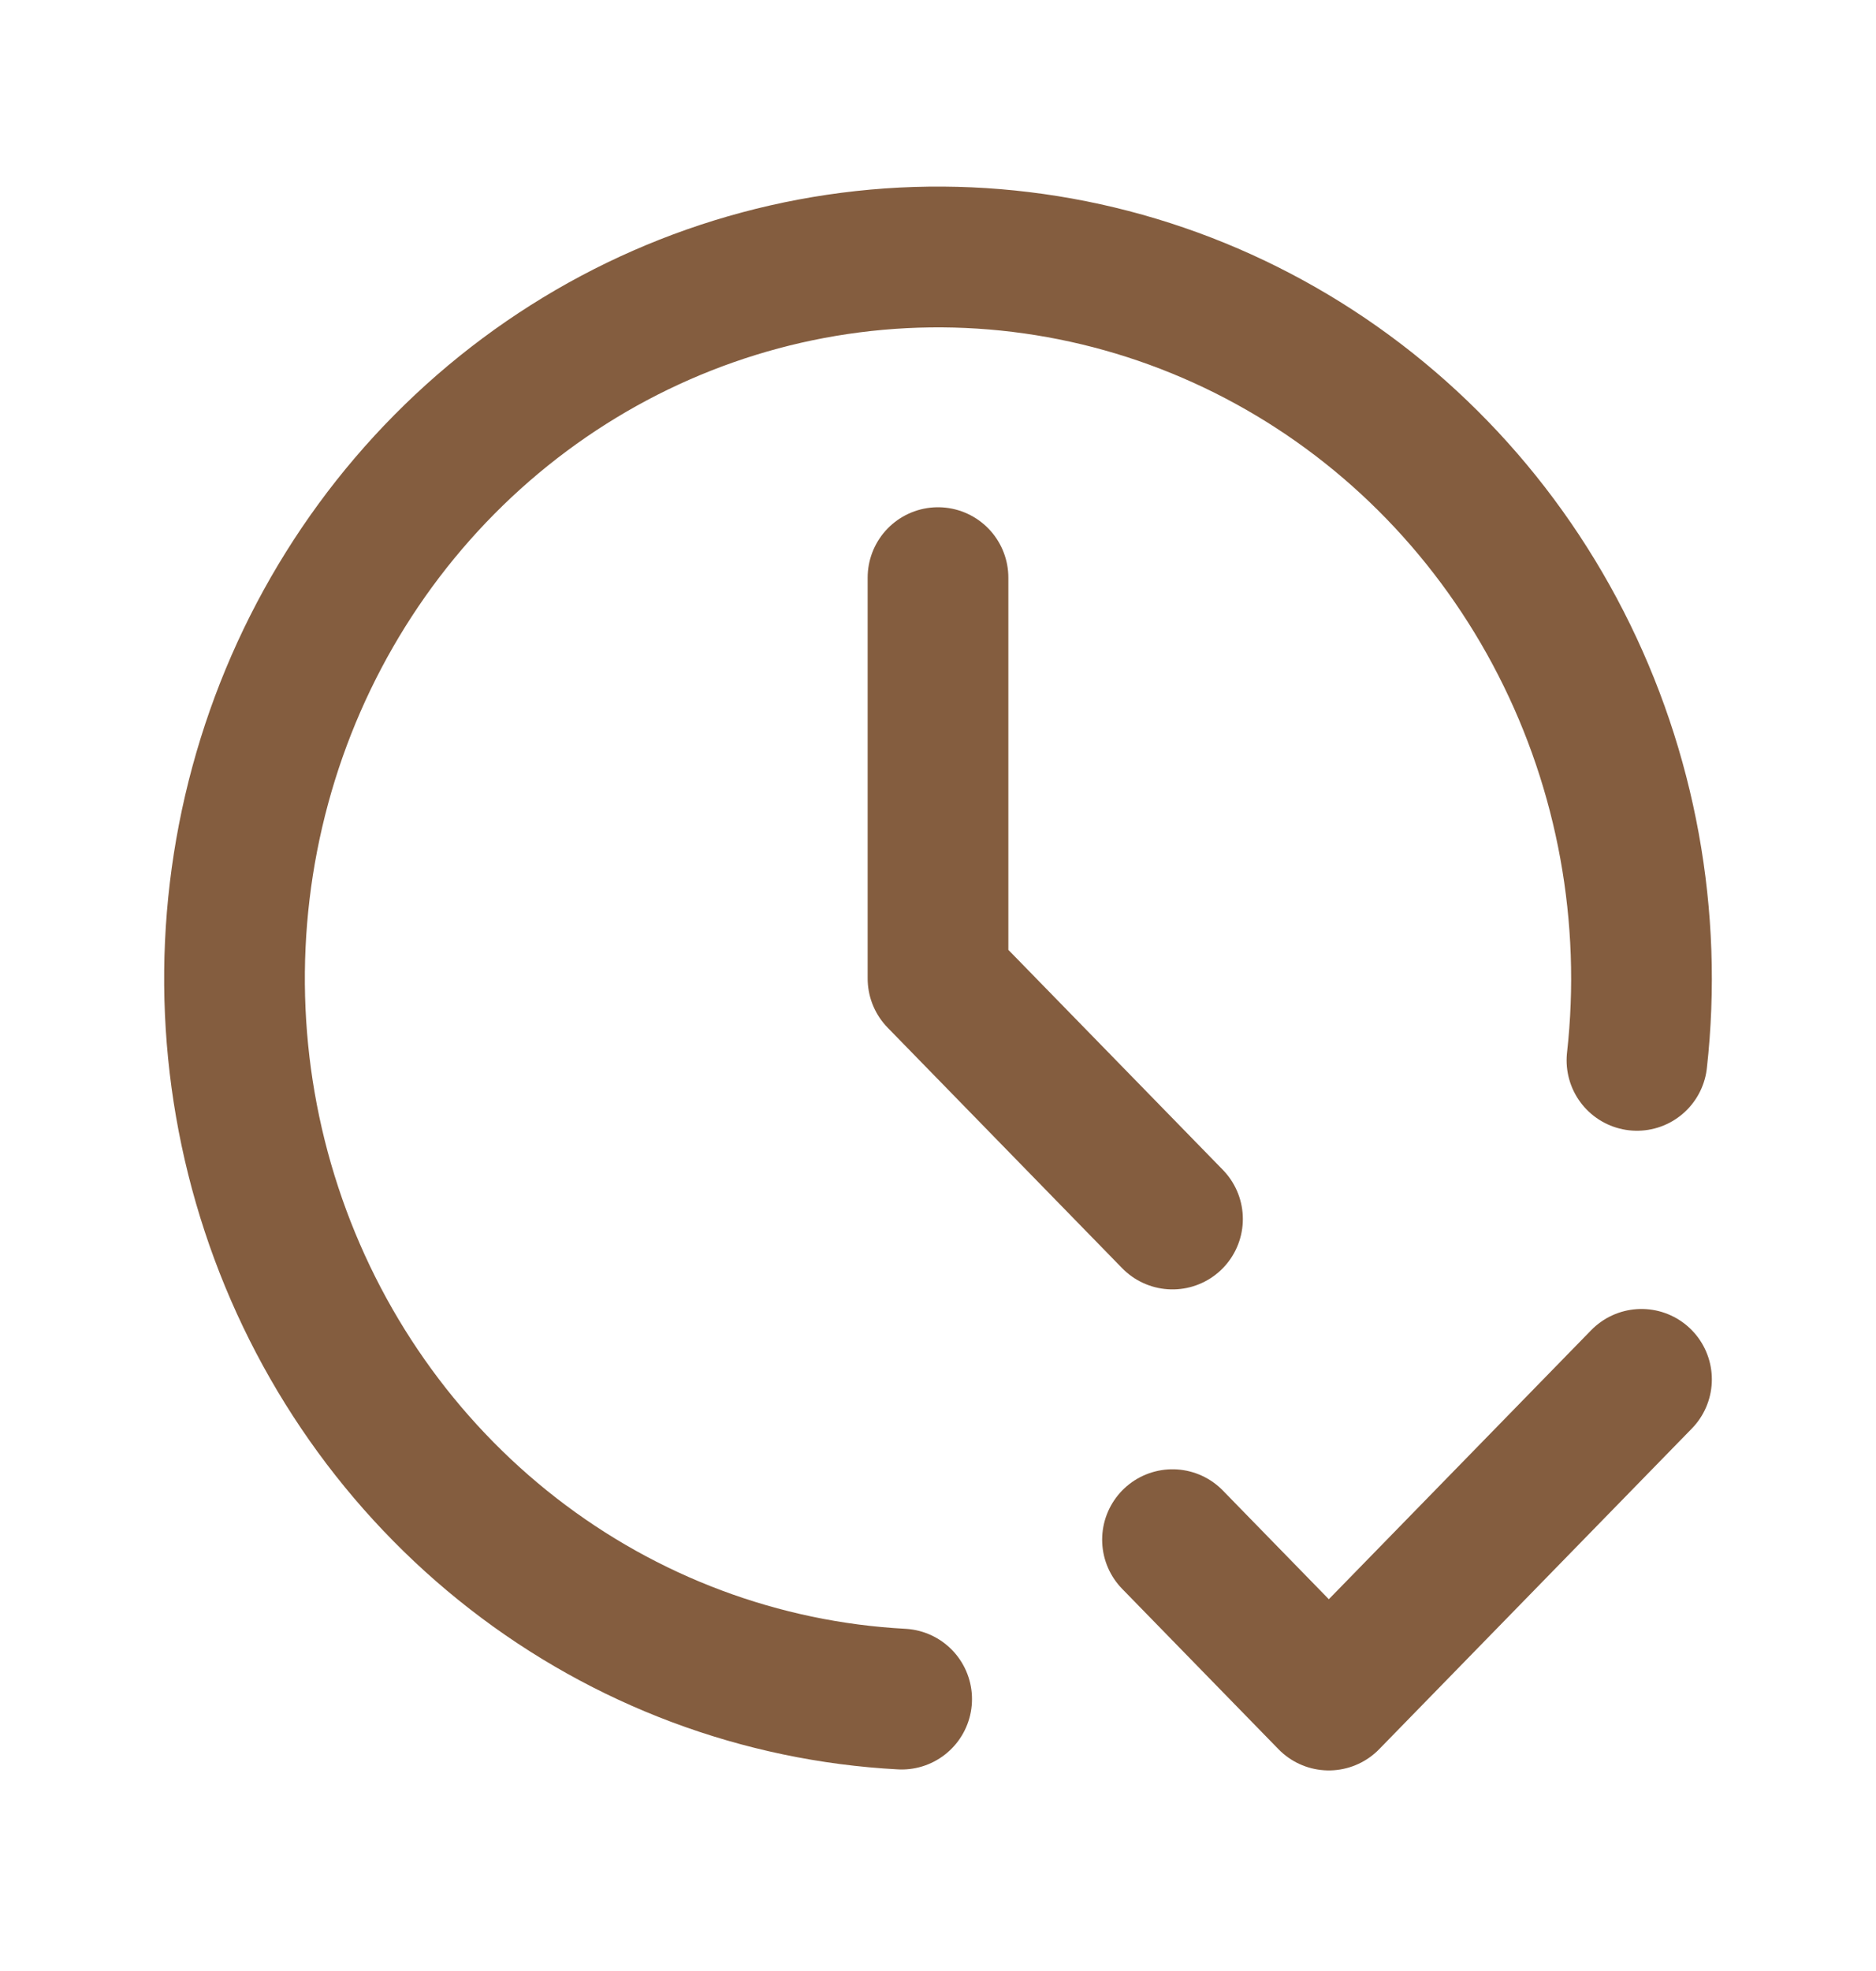
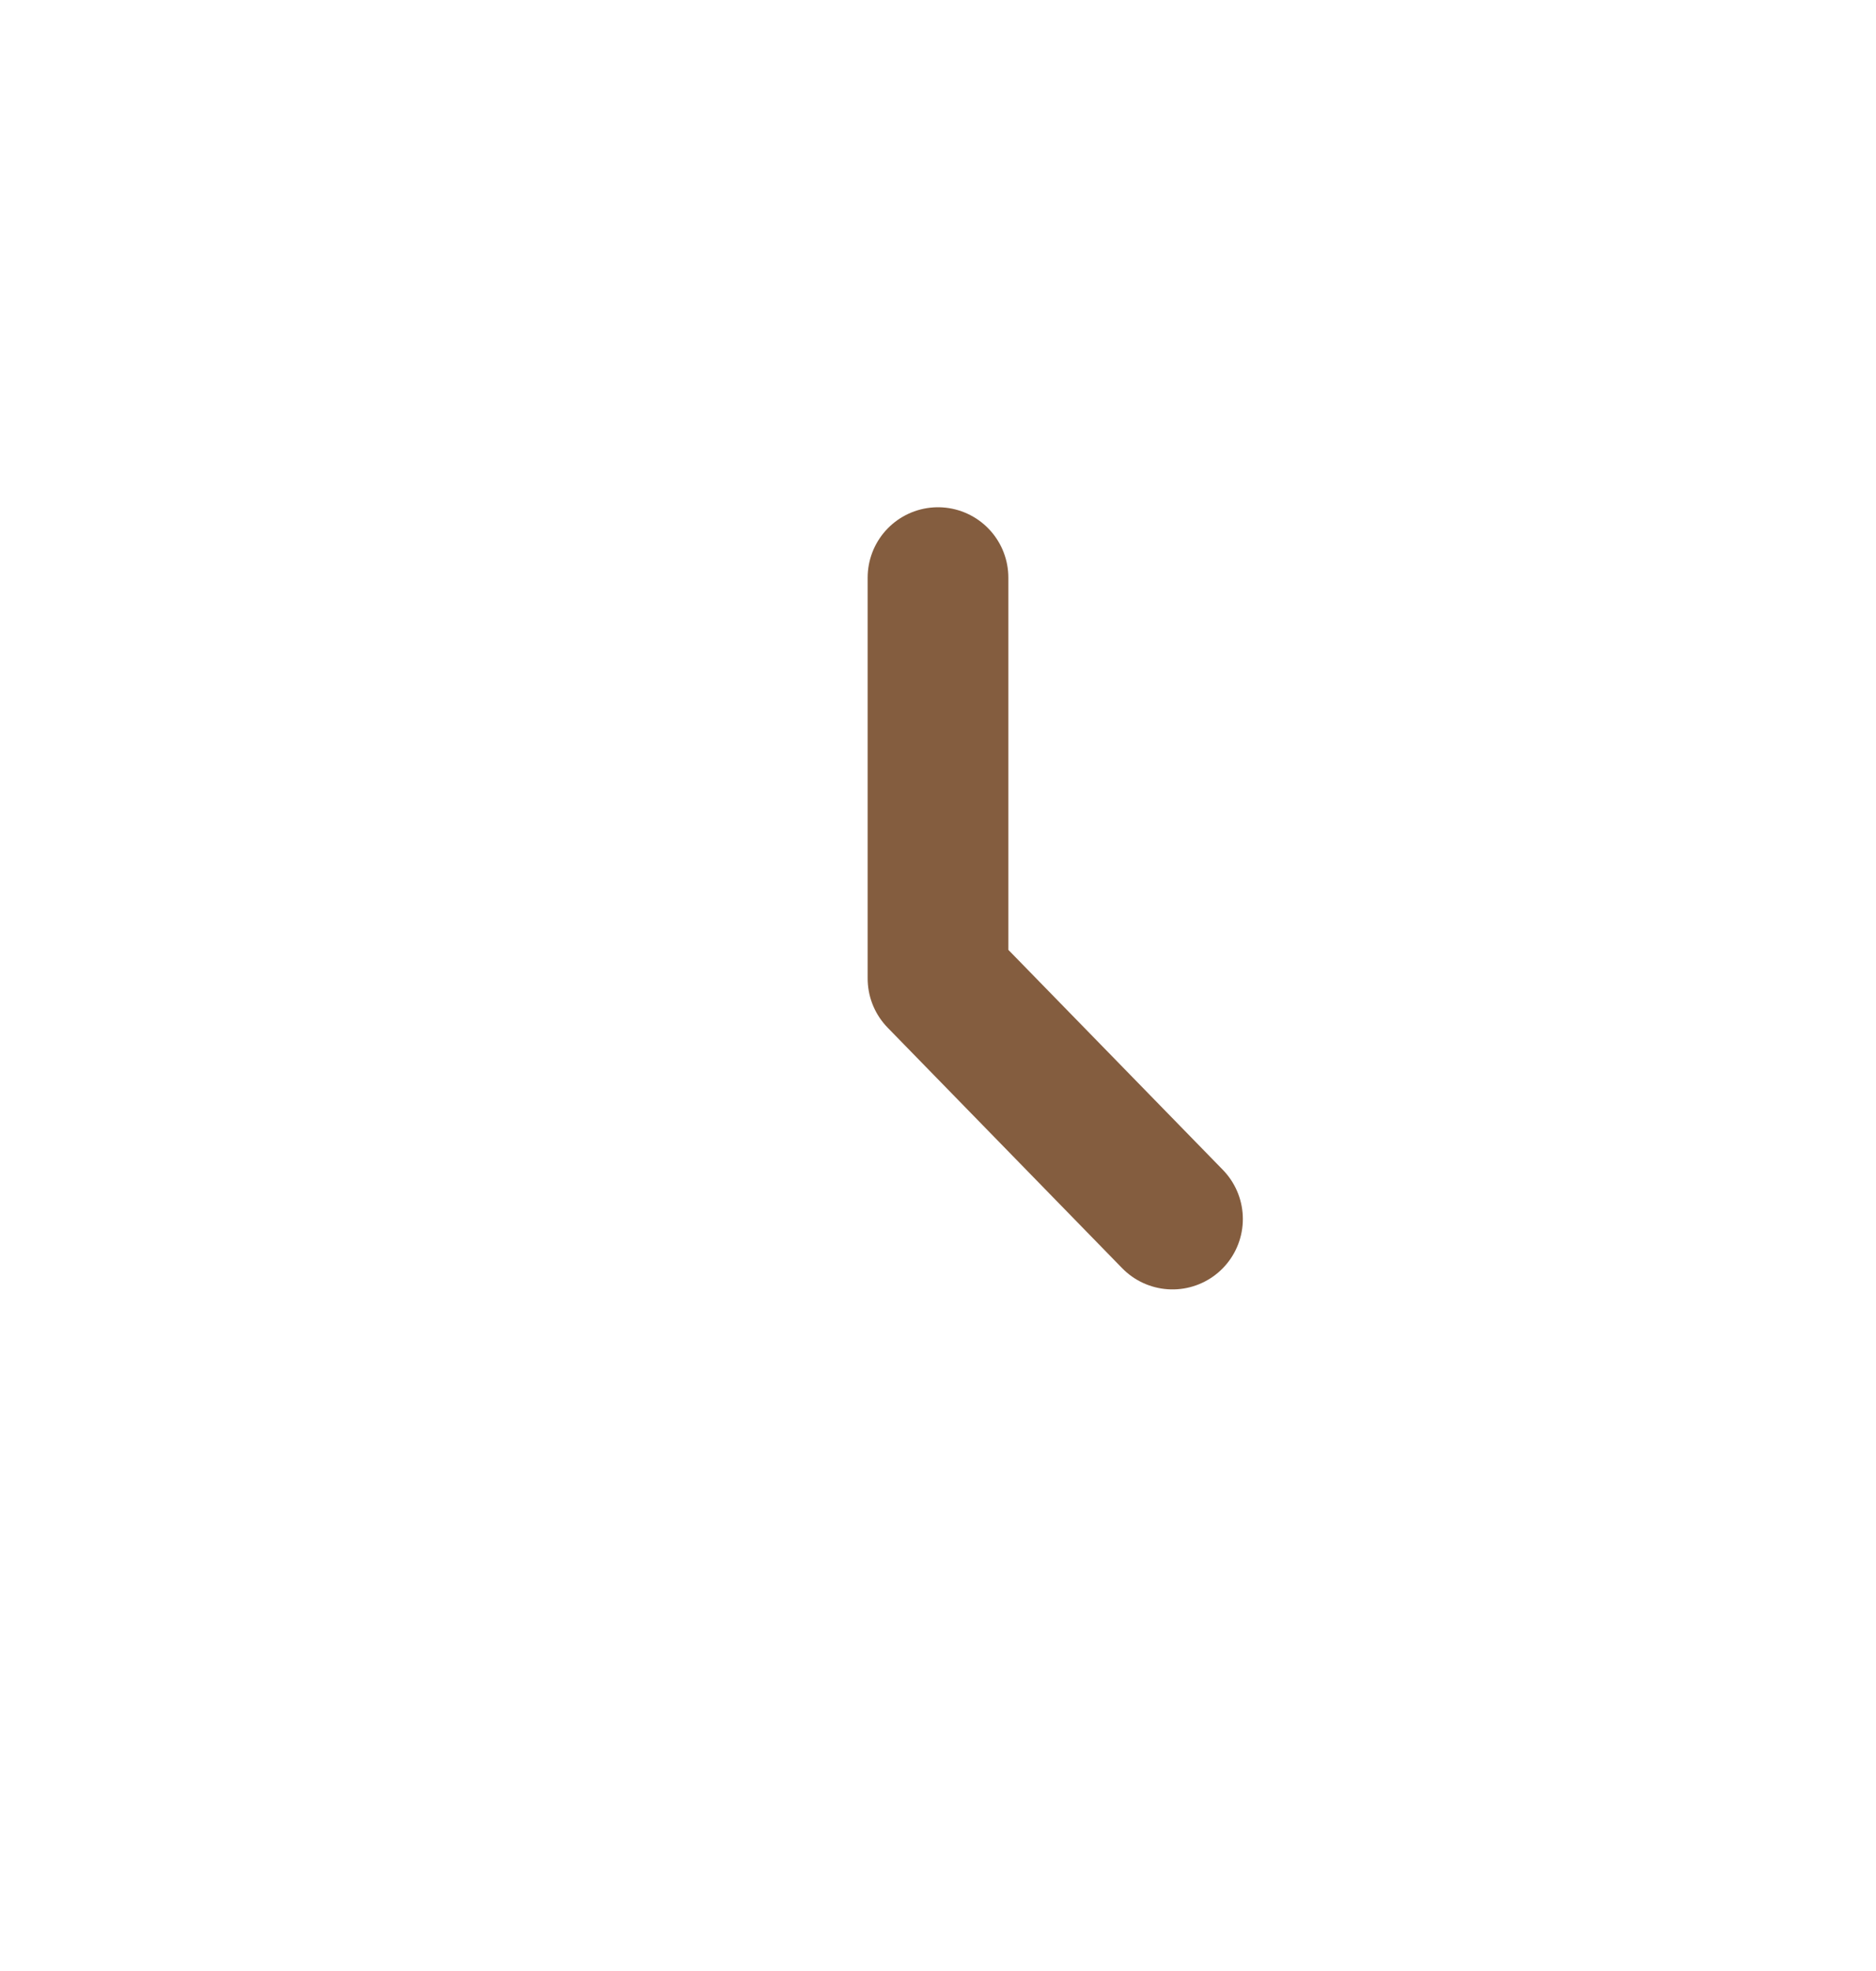
<svg xmlns="http://www.w3.org/2000/svg" width="40" height="42" viewBox="0 0 40 42" fill="none">
-   <path d="M34.903 22.595C35.244 19.534 34.68 16.438 33.283 13.709C31.887 10.98 29.723 8.744 27.071 7.292C24.42 5.839 21.404 5.236 18.414 5.562C15.425 5.888 12.6 7.127 10.306 9.118C8.012 11.11 6.354 13.762 5.549 16.731C4.743 19.7 4.826 22.848 5.788 25.768C6.749 28.687 8.544 31.244 10.94 33.105C13.336 34.966 16.223 36.046 19.225 36.206" stroke="#845D3F" stroke-width="3" stroke-linecap="round" stroke-linejoin="round" />
  <path d="M20 12.309V20.851L25 25.976" stroke="#845D3F" stroke-width="3" stroke-linecap="round" stroke-linejoin="round" />
-   <path d="M25 32.809L28.333 36.226L35 29.393" stroke="#845D3F" stroke-width="3" stroke-linecap="round" stroke-linejoin="round" />
</svg>